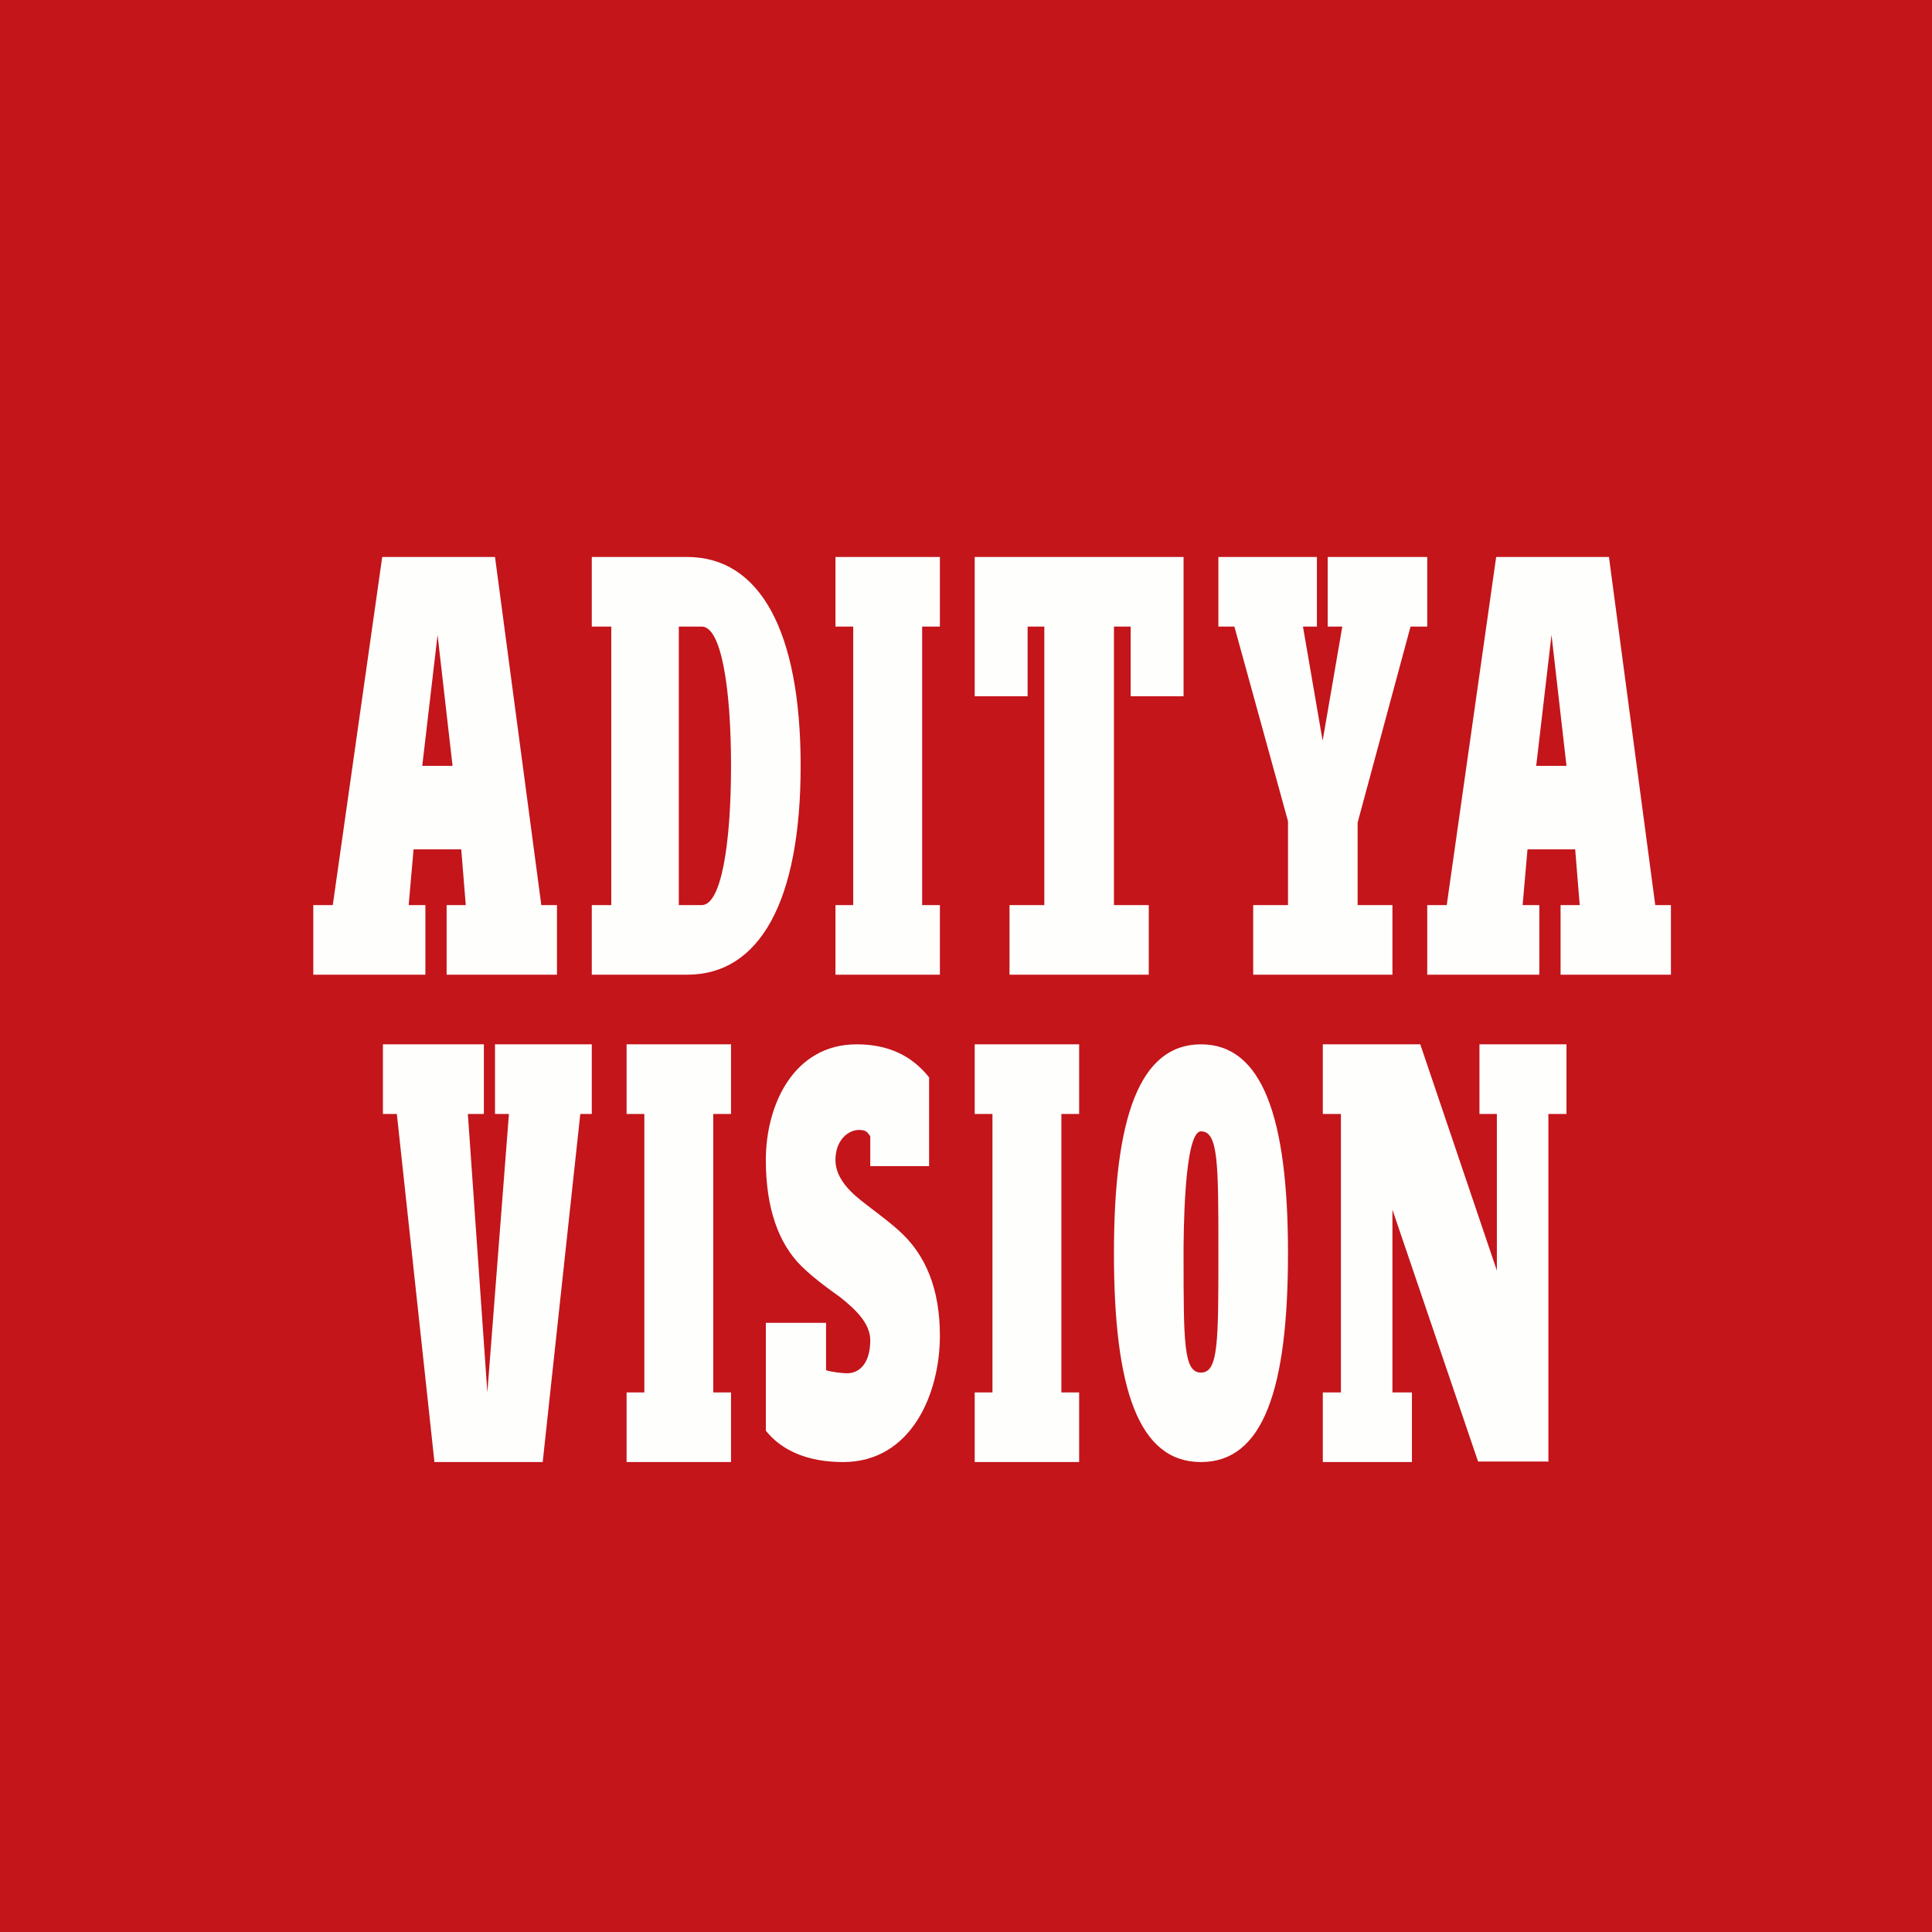
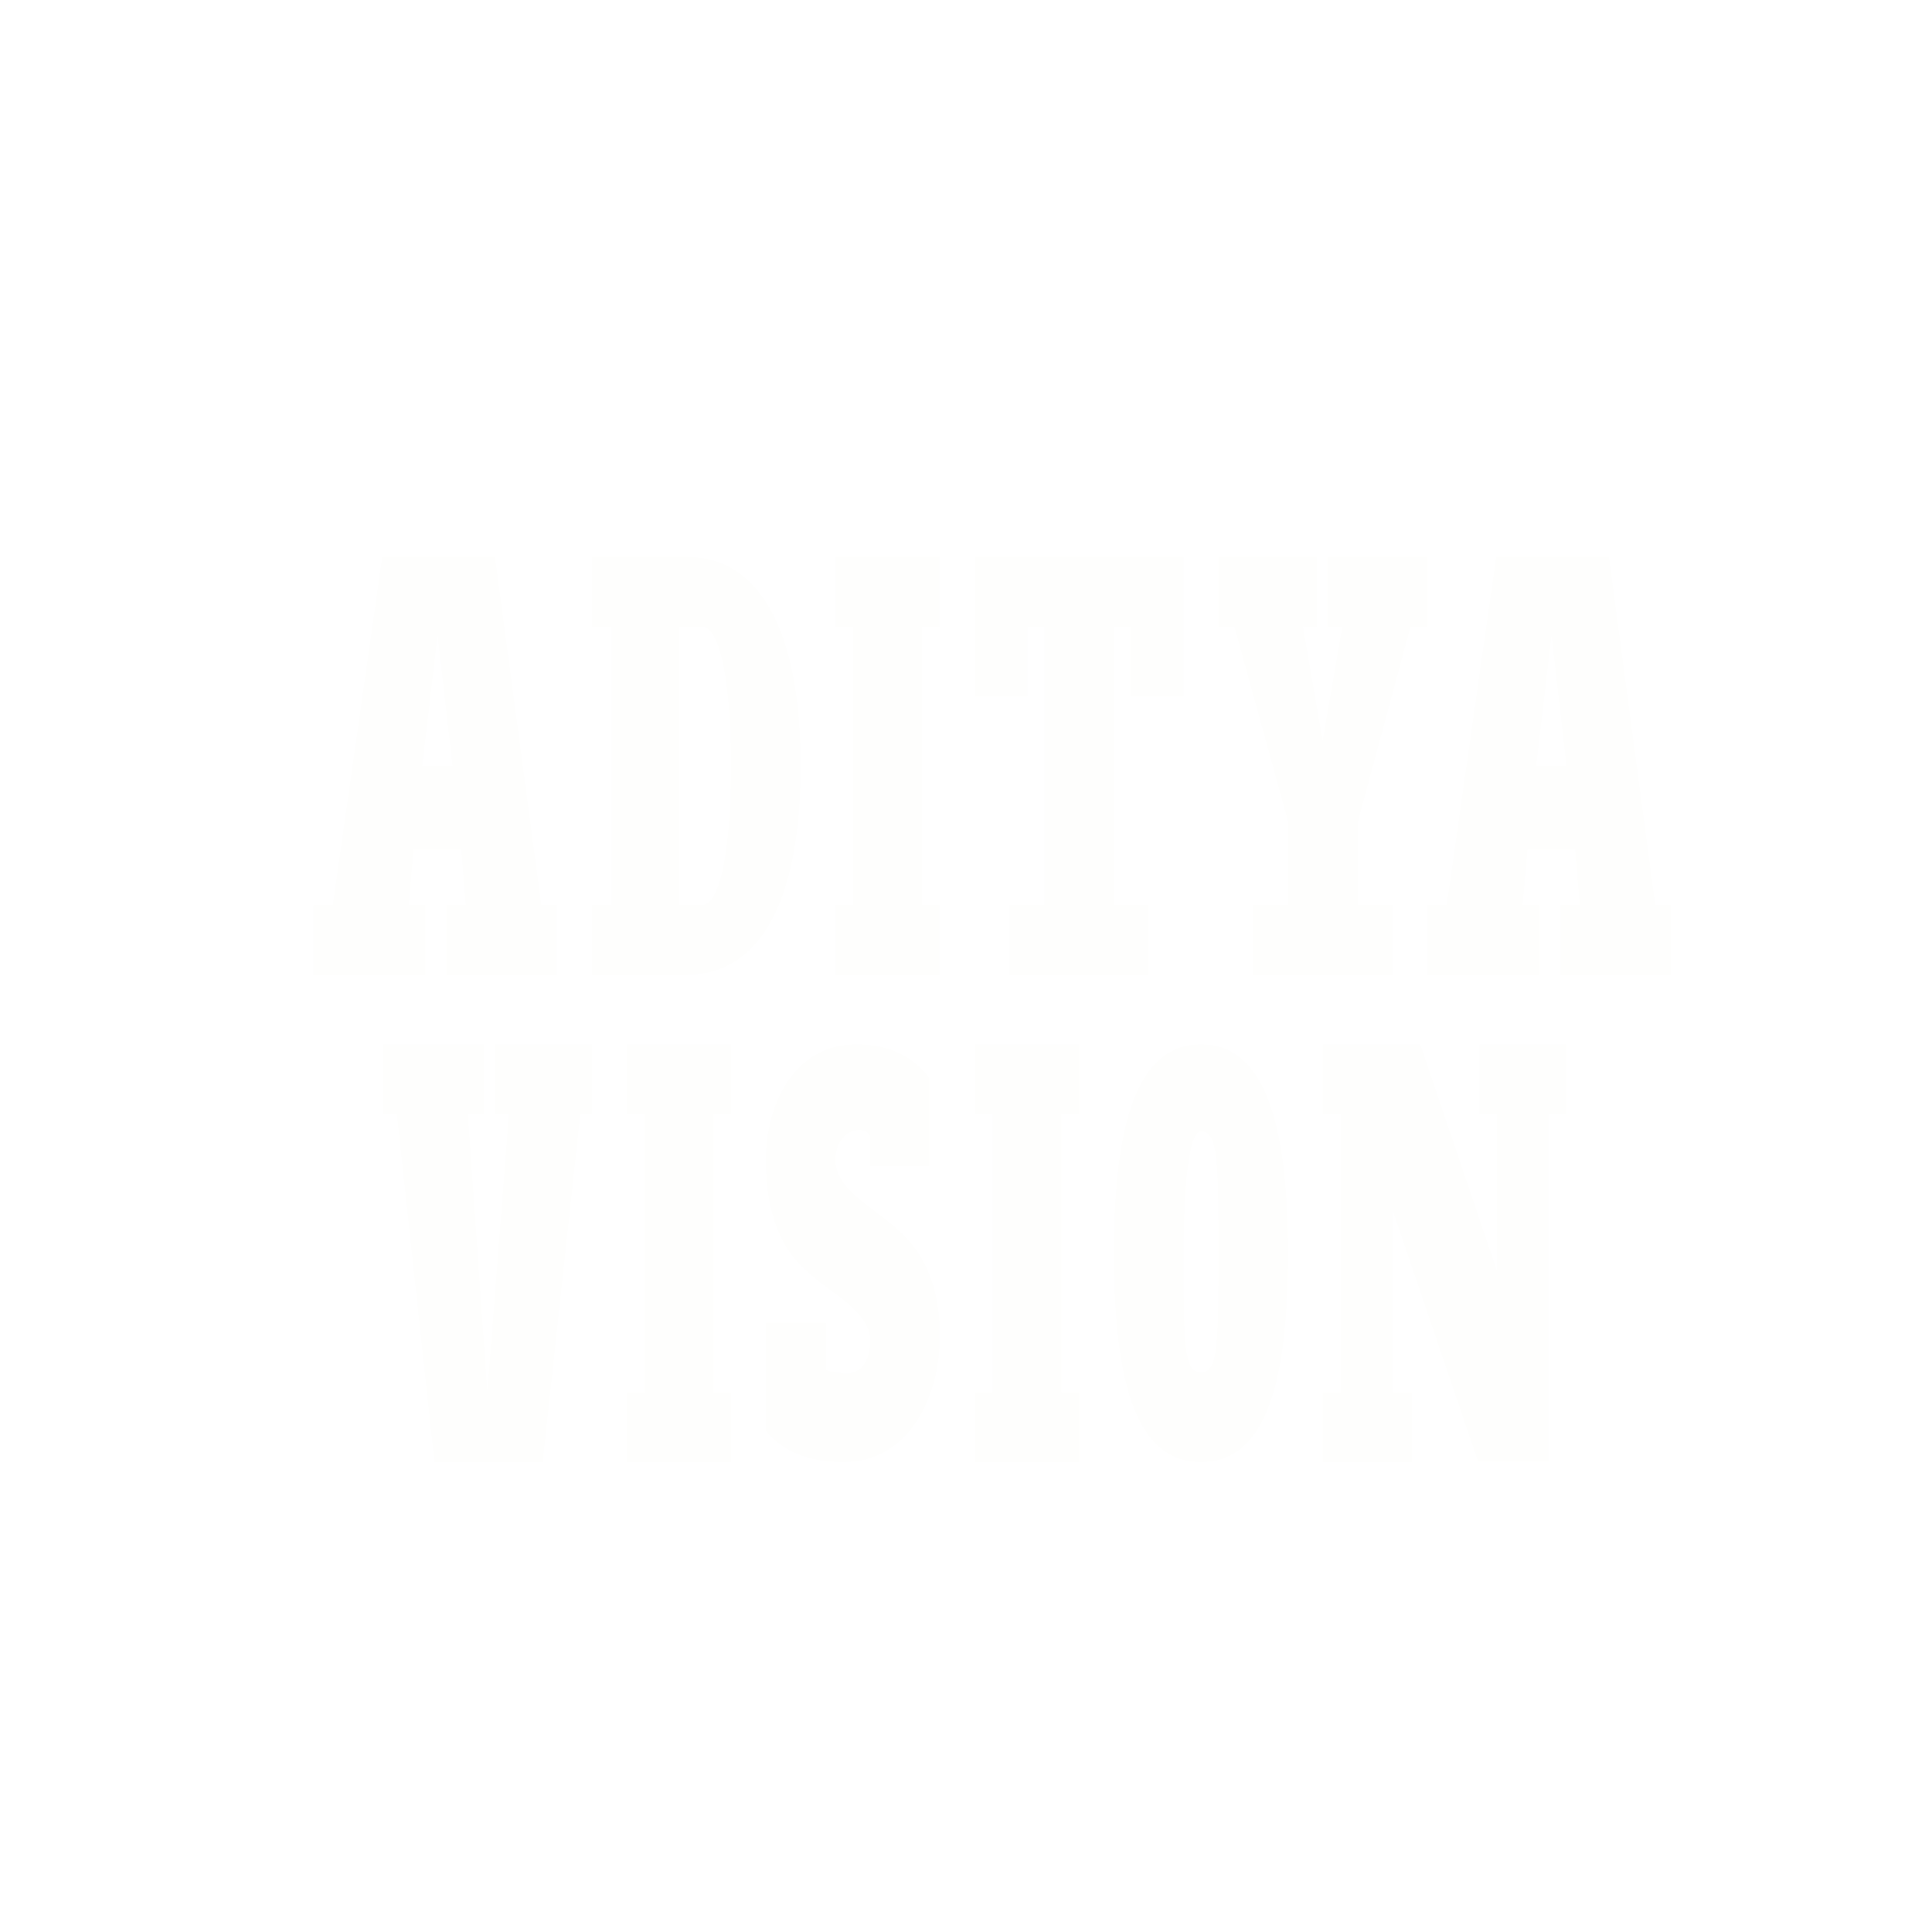
<svg xmlns="http://www.w3.org/2000/svg" viewBox="0 0 55.5 55.5">
-   <path d="M 0,0 H 55.5 V 55.5 H 0 Z" fill="rgb(195, 21, 26)" />
  <path d="M 44.47,41.985 H 42.46 L 40,34.75 V 40 H 40.56 V 42 H 38 V 40 H 38.52 V 32 H 38 V 30 H 40.8 L 43,36.5 V 32 H 42.5 V 30 H 45 V 32 H 44.48 V 42 Z M 32,36 C 32,32.09 32.74,30 34.5,30 S 37,32.09 37,36 C 37,39.93 36.28,42 34.5,42 S 32,39.93 32,36 Z M 34.5,39.43 C 35,39.43 35,38.56 35,35.99 S 35,32.5 34.5,32.5 S 34,35.64 34,36 C 34,38.58 34,39.43 34.5,39.43 Z M 24.22,42 C 23.25,42 22.48,41.7 22,41.1 V 38 H 23.73 V 39.36 C 23.85,39.41 24.2,39.45 24.33,39.45 C 24.7,39.45 25,39.15 25,38.5 C 25,38.01 24.56,37.6 24.13,37.26 C 23.95,37.13 23.43,36.77 23.03,36.38 C 22.35,35.71 22,34.68 22,33.32 C 22,31.74 22.8,30 24.61,30 C 25.51,30 26.19,30.32 26.69,30.95 V 33.5 H 25 V 32.64 C 24.91,32.51 24.87,32.46 24.67,32.46 C 24.37,32.46 24,32.75 24,33.32 C 24,33.77 24.31,34.15 24.74,34.49 C 24.91,34.63 25.49,35.05 25.81,35.34 C 26.6,36.04 27,37.04 27,38.37 C 27,40.05 26.17,42 24.22,42 Z M 21,42 H 18 V 40 H 18.51 V 32 H 18 V 30 H 21 V 32 H 20.49 V 40 H 21 V 42 Z M 31,42 H 28 V 40 H 28.51 V 32 H 28 V 30 H 31 V 32 H 30.49 V 40 H 31 V 42 Z M 15.6,42 H 12.48 L 11.4,32 H 11 V 30 H 13.9 V 32 H 13.44 L 14,40 L 14.62,32 H 14.22 V 30 H 17 V 32 H 16.67 L 15.59,42 Z M 40,28 H 36 V 26 H 37 V 23.59 L 35.46,18 H 35 V 16 H 37.83 V 18 H 37.43 L 37.99,21.25 H 38 L 38.56,18 H 38.14 V 16 H 41 V 18 H 40.52 L 39,23.63 V 26 H 40 V 28 Z M 33,28 H 29 V 26 H 30 V 18 H 29.52 V 20 H 28 V 16 H 34 V 20 H 32.48 V 18 H 32 V 26 H 33 V 28 Z M 27,28 H 24 V 26 H 24.51 V 18 H 24 V 16 H 27 V 18 H 26.49 V 26 H 27 V 28 Z M 14.22,16 L 15.55,26 H 16 V 28 H 12.83 V 26 H 13.38 L 13.25,24.4 H 11.88 L 11.74,26 H 12.22 V 28 H 9 V 26 H 9.56 L 10.98,16 H 14.22 Z M 12.57,18.24 L 12.13,22 H 13 L 12.57,18.24 Z M 19.74,28 H 17 V 26 H 17.56 V 18 H 17 V 16 H 19.74 C 21.82,16 23,18.11 23,22 C 23,25.9 21.82,28 19.74,28 Z M 19.5,18 V 26 H 20.16 C 20.72,26 21,24.24 21,22 S 20.72,18 20.16,18 H 19.5 Z M 46.22,16 L 47.55,26 H 48 V 28 H 44.83 V 26 H 45.38 L 45.25,24.4 H 43.88 L 43.74,26 H 44.22 V 28 H 41 V 26 H 41.56 L 42.98,16 H 46.22 Z M 44.57,18.24 L 44.13,22 H 45 L 44.57,18.24 Z" fill="rgb(254, 254, 253)" />
</svg>